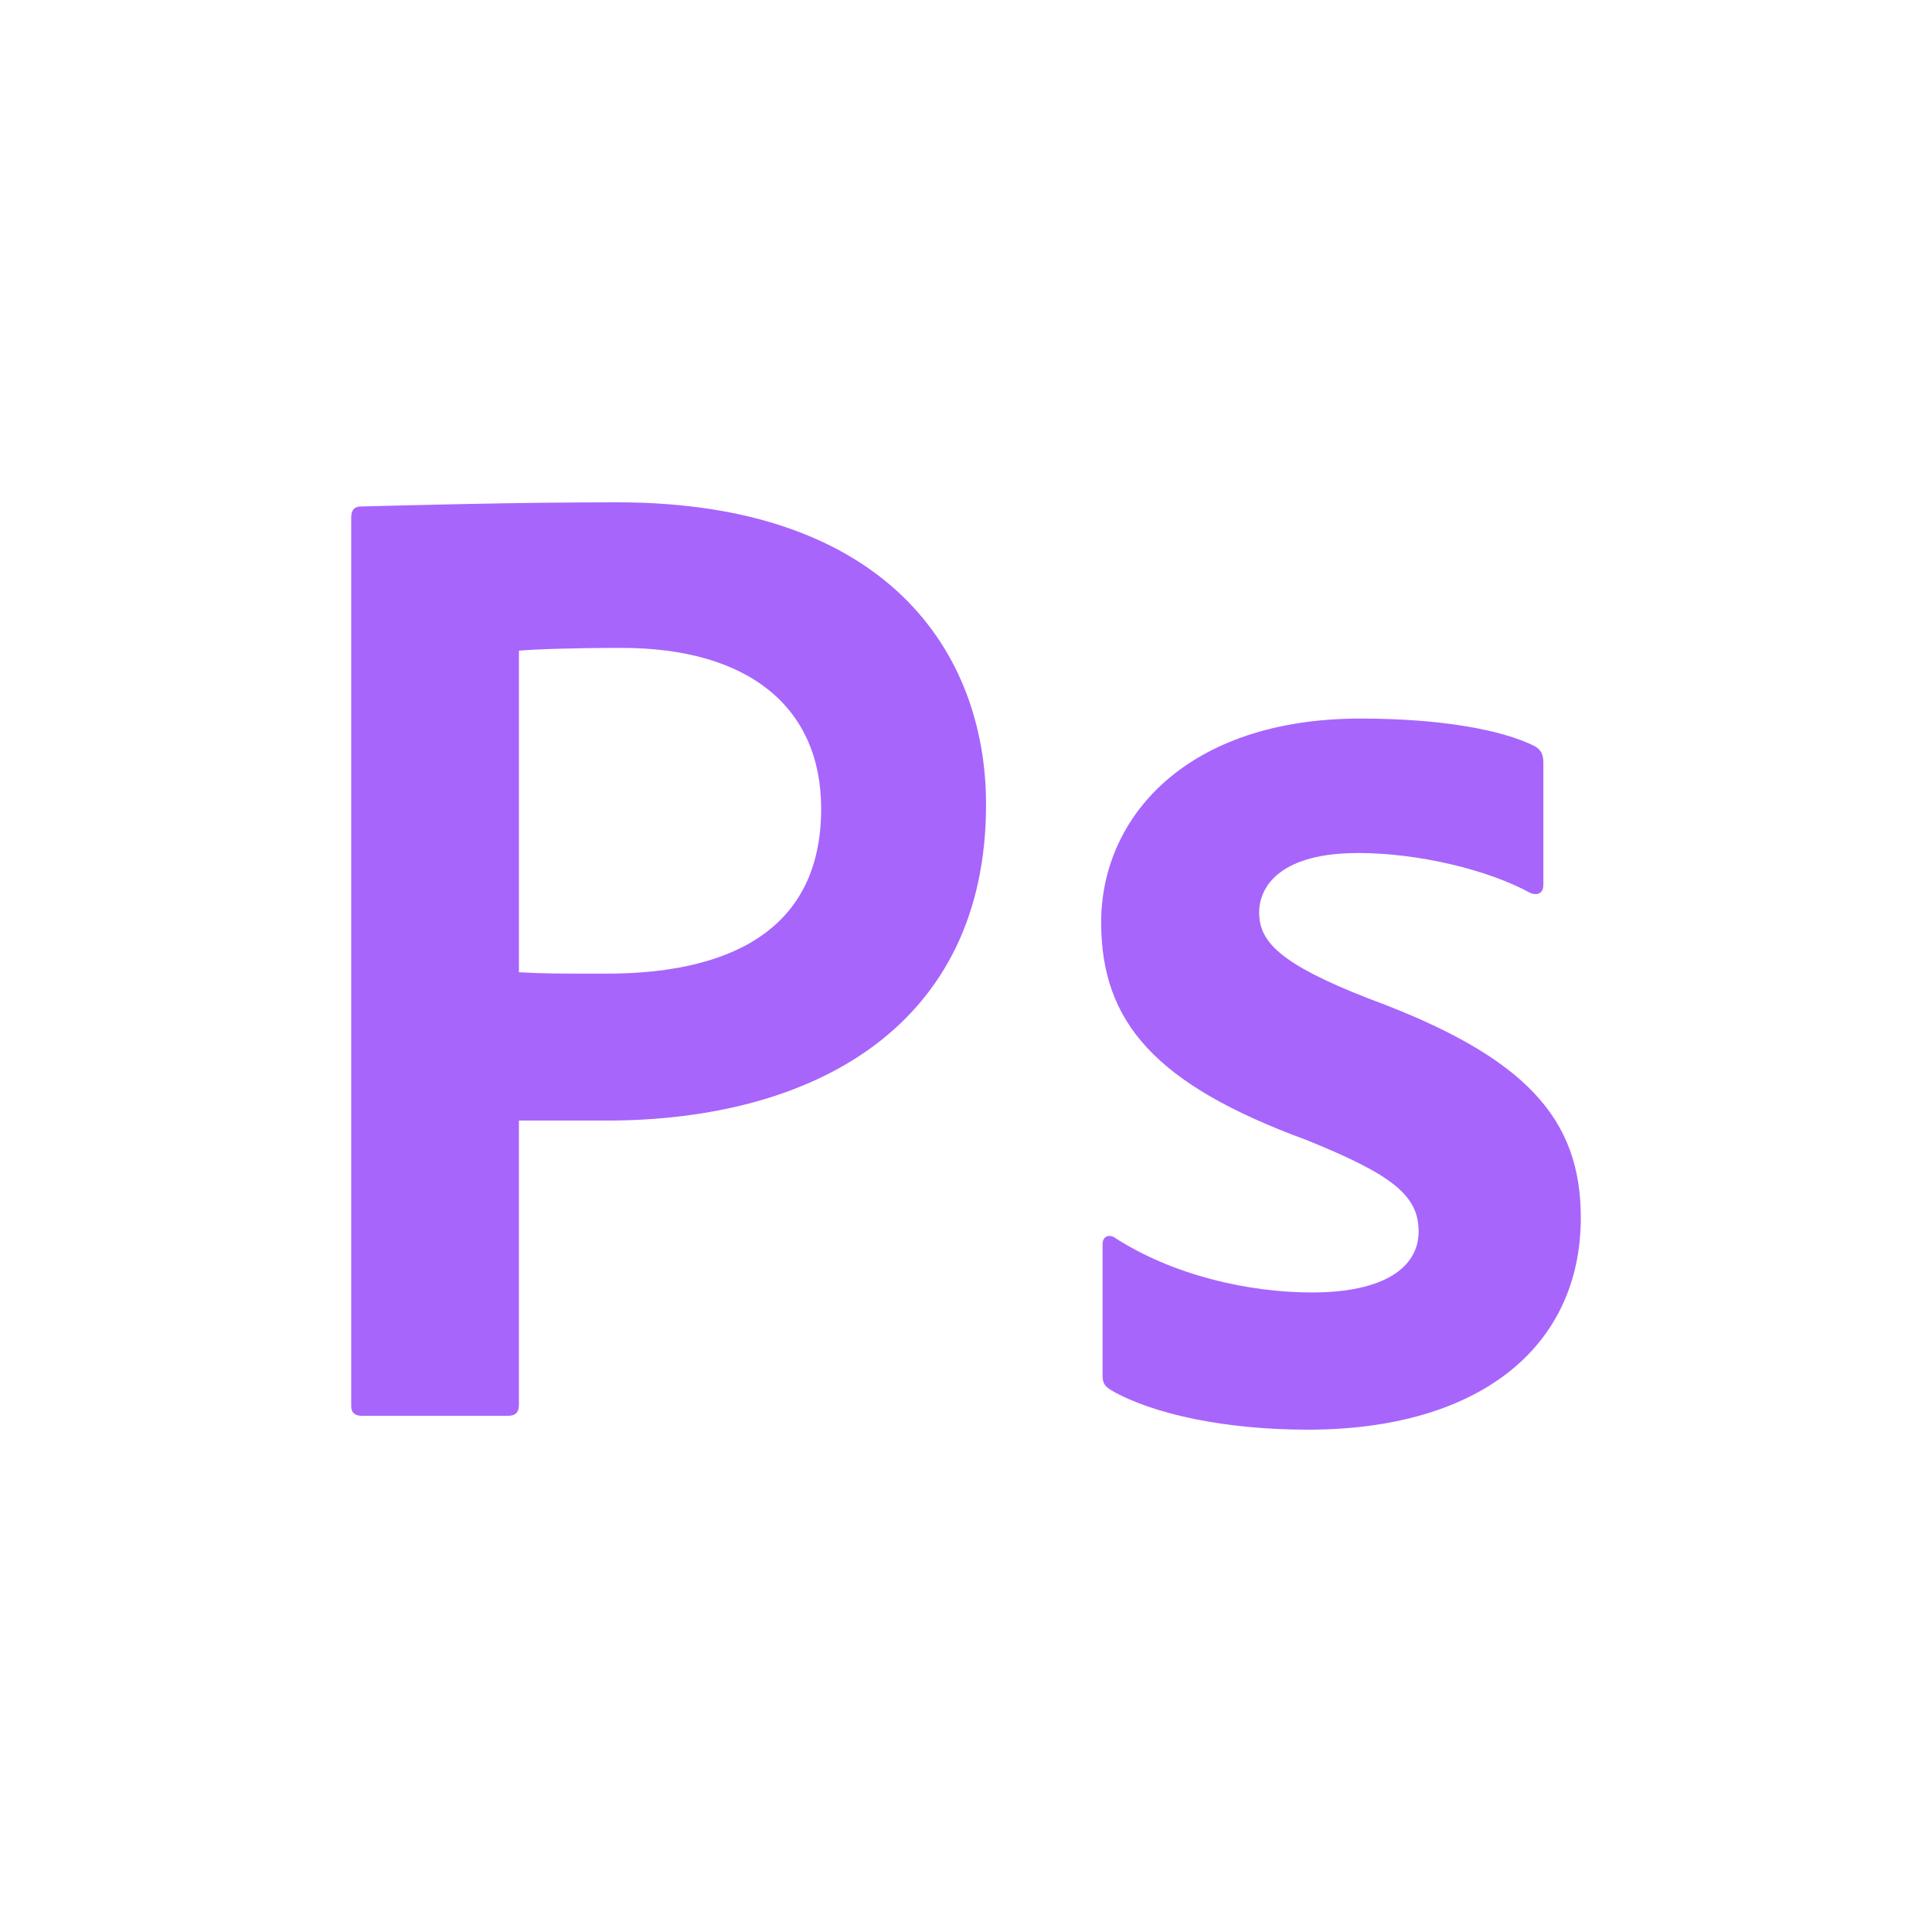
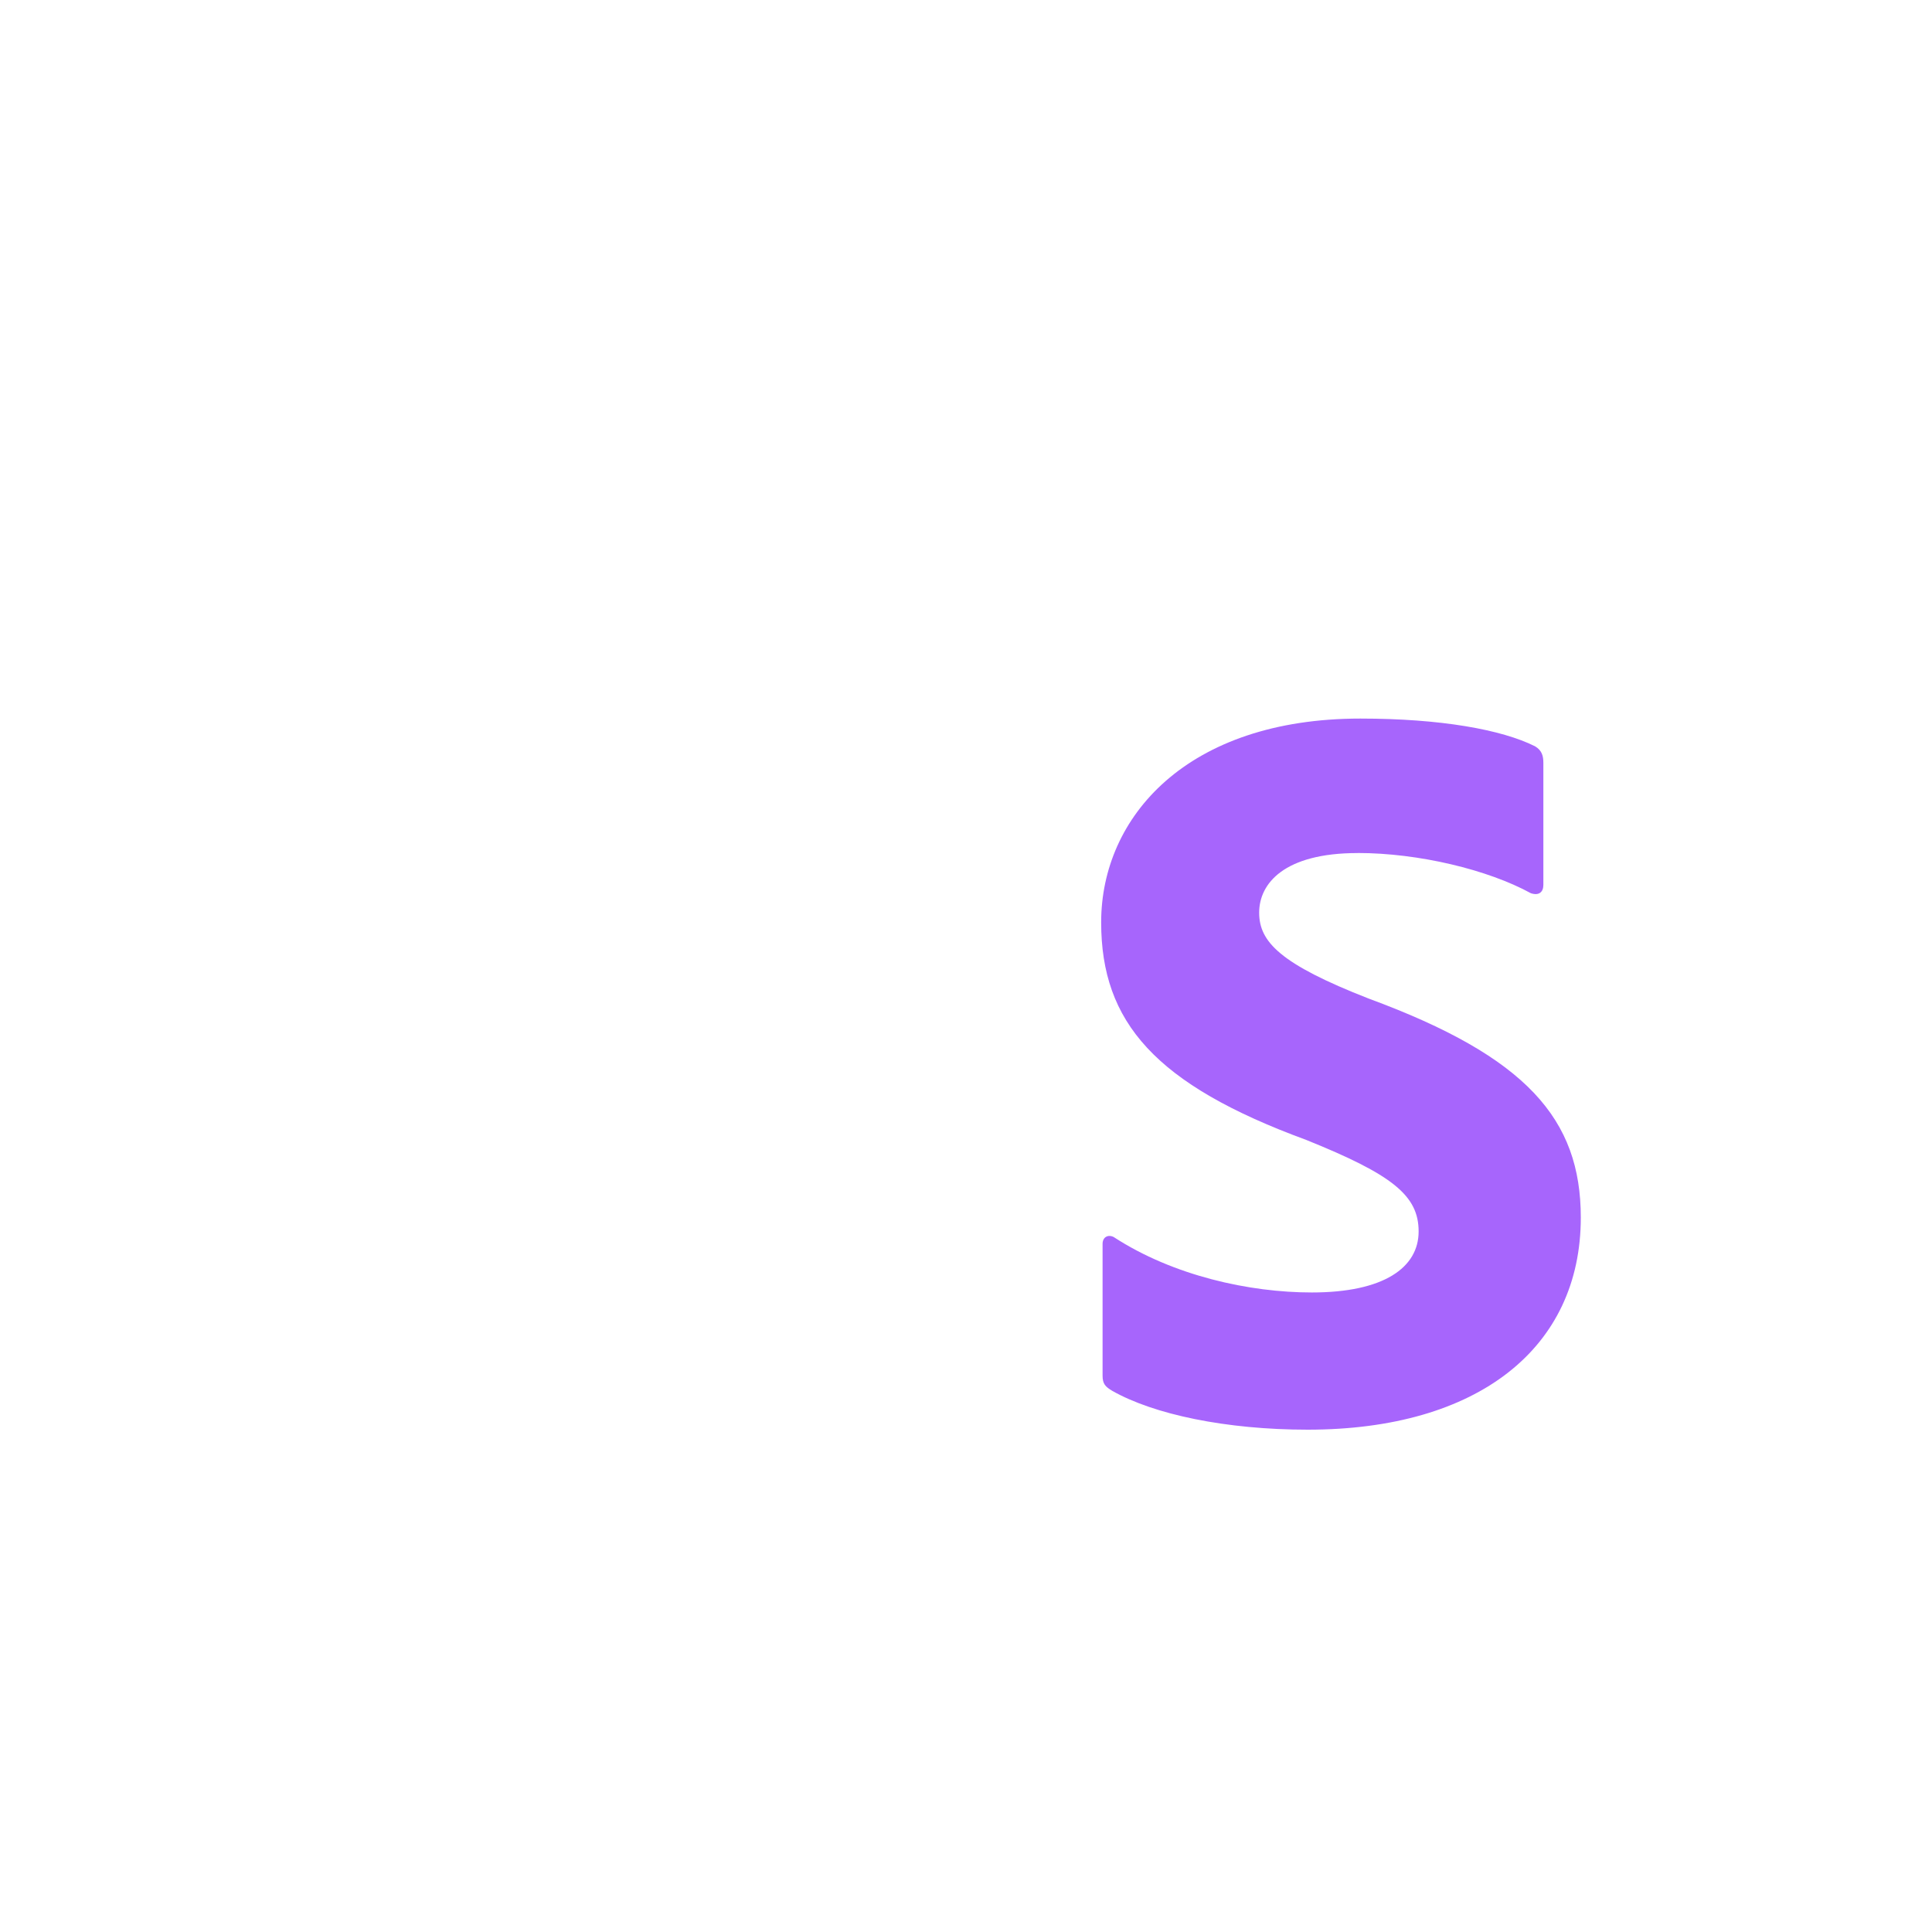
<svg xmlns="http://www.w3.org/2000/svg" width="100" height="100" viewBox="0 0 100 100" fill="none">
-   <path d="M18.178 26.789C18.178 26.43 18.321 26.216 18.68 26.216C21.408 26.146 26.715 26 31.954 26C45.874 26 51.038 33.748 51.038 41.642C51.038 53.051 42.214 58.001 31.379 58.001H26.859V72.71C26.859 73.07 26.715 73.283 26.285 73.283H18.751C18.392 73.283 18.178 73.14 18.178 72.781V26.789ZM26.861 50.323C28.08 50.396 29.013 50.396 31.381 50.396C37.407 50.396 42.503 48.387 42.503 41.858C42.503 36.622 38.772 33.535 32.171 33.535C29.659 33.535 27.65 33.607 26.861 33.678V50.323Z" fill="#A765FC" />
  <path d="M70.268 44.154C66.464 44.154 65.174 45.733 65.174 47.238C65.174 48.744 66.25 49.893 70.843 51.686C79.024 54.7 81.822 57.928 81.822 63.021C81.822 69.766 76.512 74 67.688 74C63.455 74 59.724 73.211 57.572 71.991C57.212 71.775 57.069 71.632 57.069 71.202V64.386C57.069 64.027 57.356 63.884 57.642 64.027C60.727 66.036 64.674 66.898 67.902 66.898C71.633 66.898 73.428 65.606 73.428 63.74C73.428 61.875 72.065 60.799 67.615 59.004C59.794 56.133 56.996 52.905 56.996 47.739C56.996 42.286 61.443 37.193 70.413 37.193C74.574 37.193 77.732 37.766 79.454 38.628C79.813 38.844 79.884 39.131 79.884 39.49V45.803C79.884 46.162 79.667 46.376 79.237 46.233C77.013 45.014 73.425 44.151 70.27 44.151L70.268 44.154Z" fill="#A765FC" />
</svg>